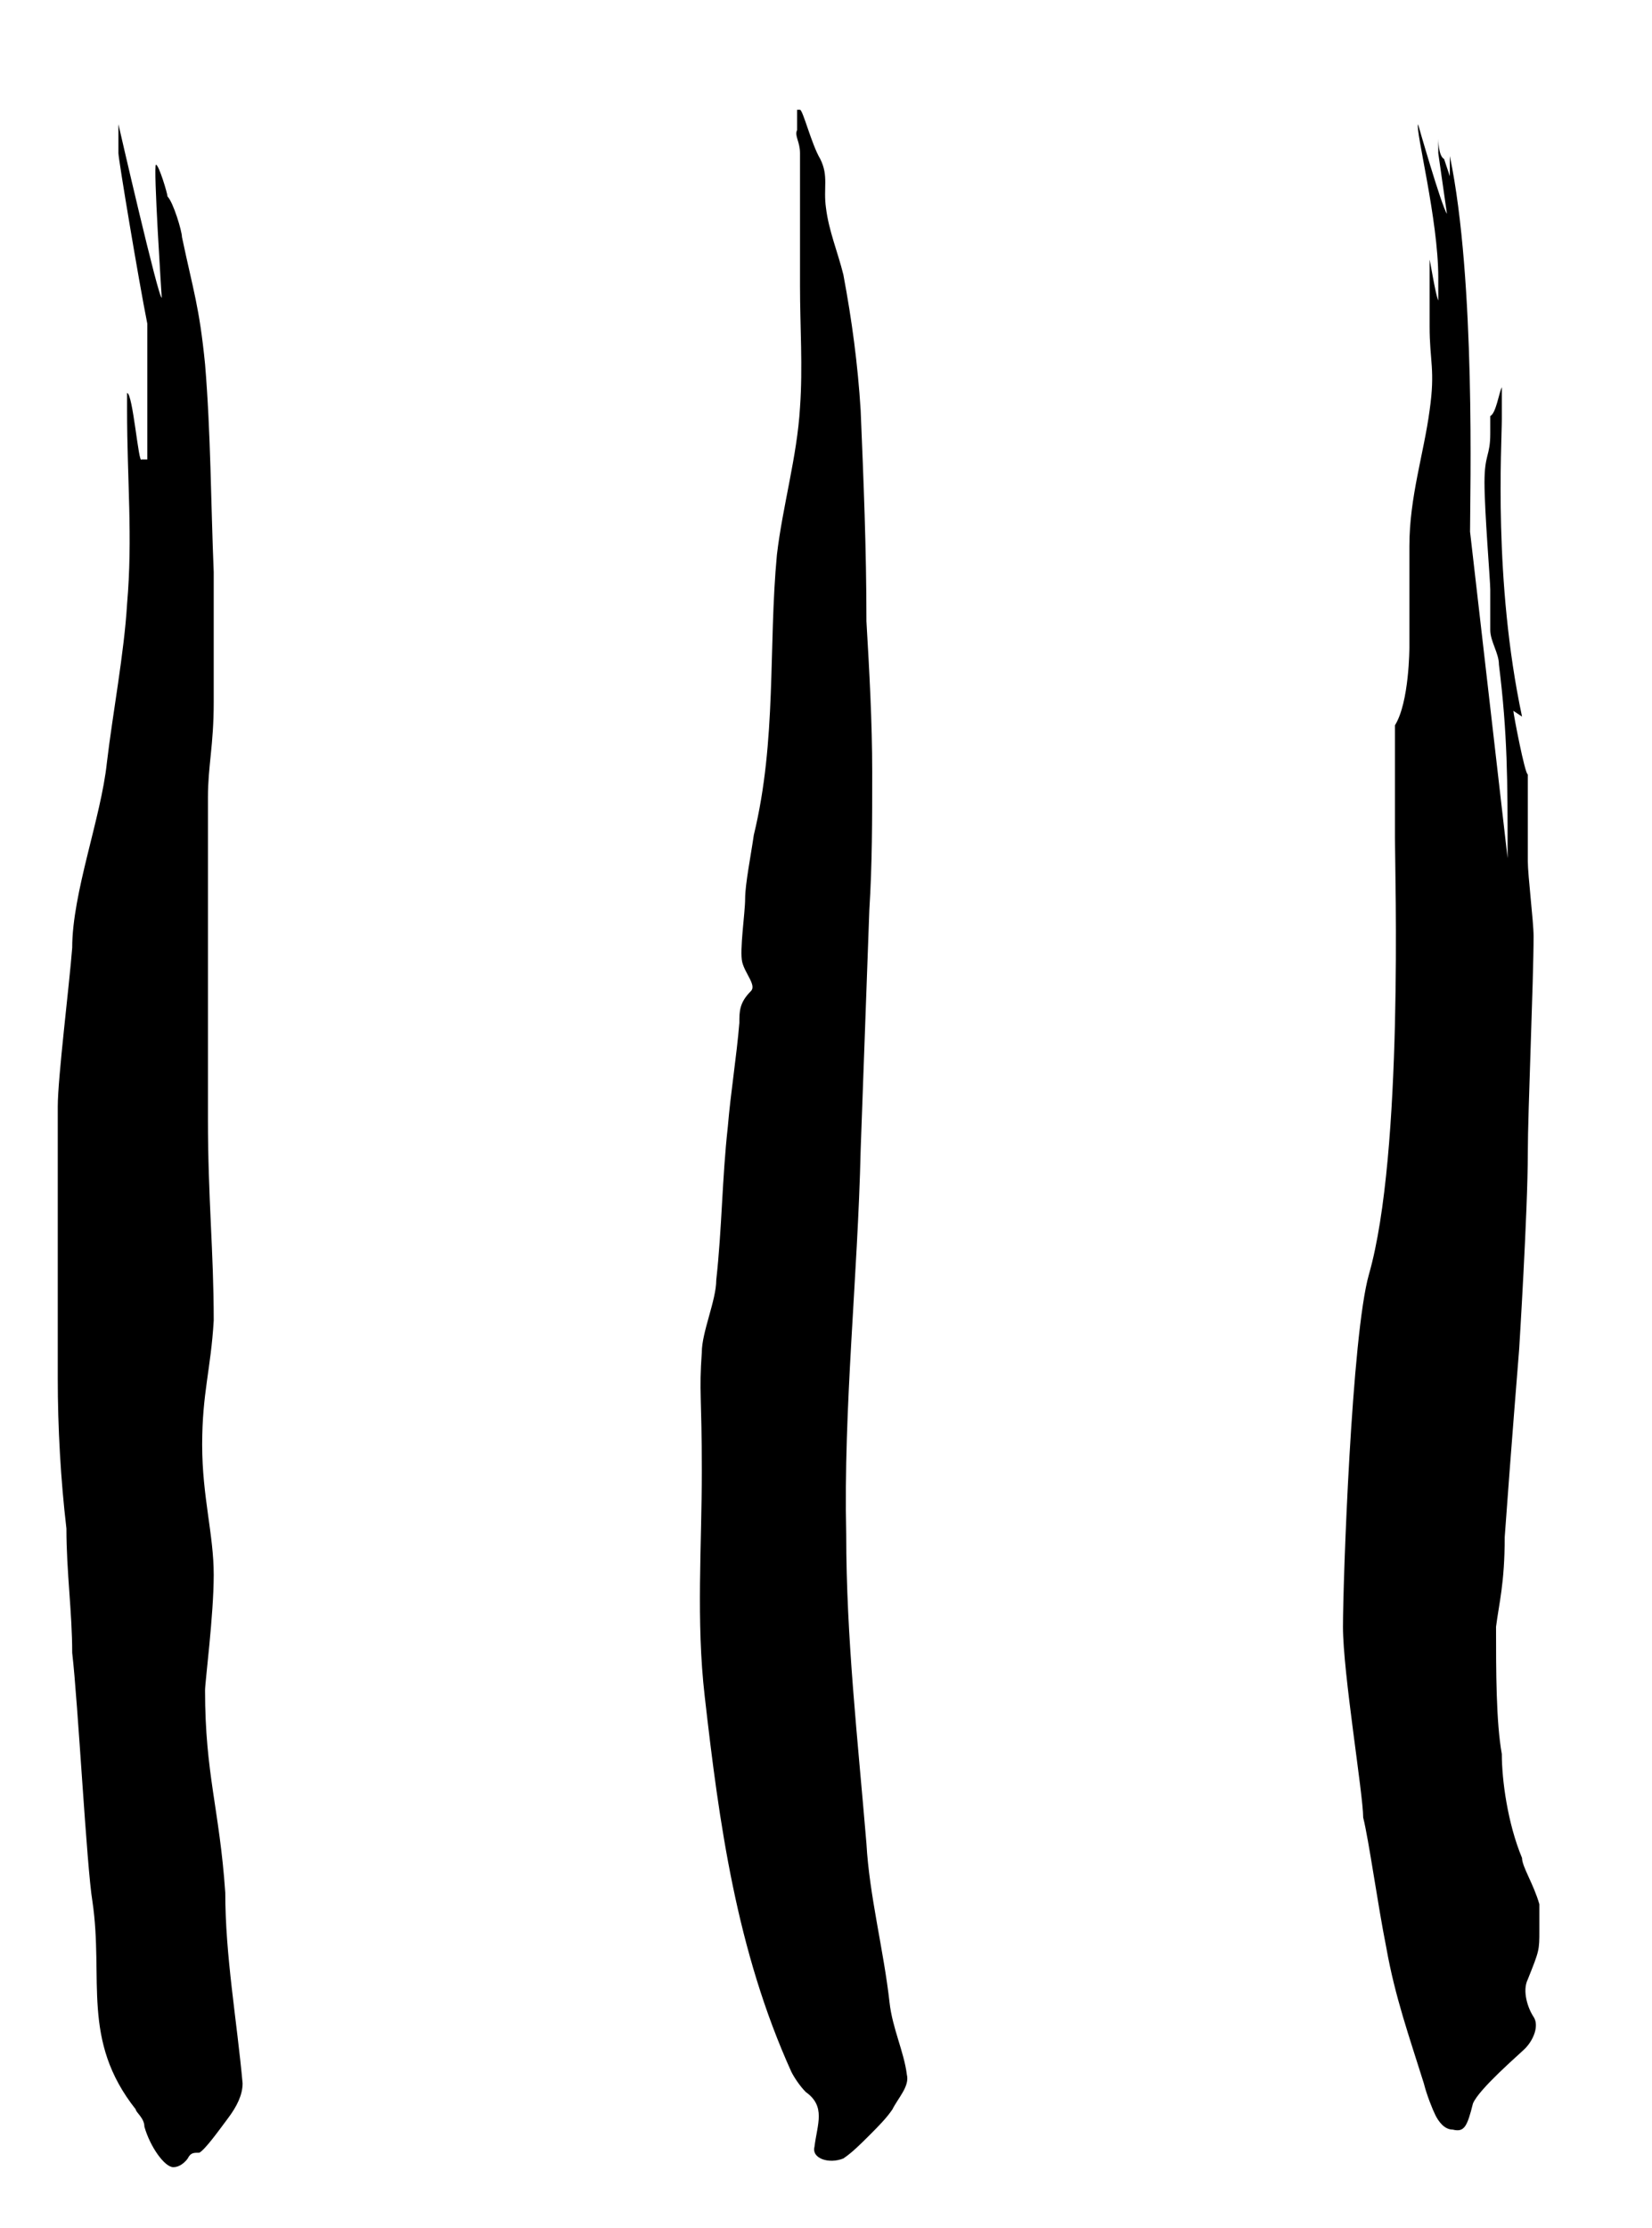
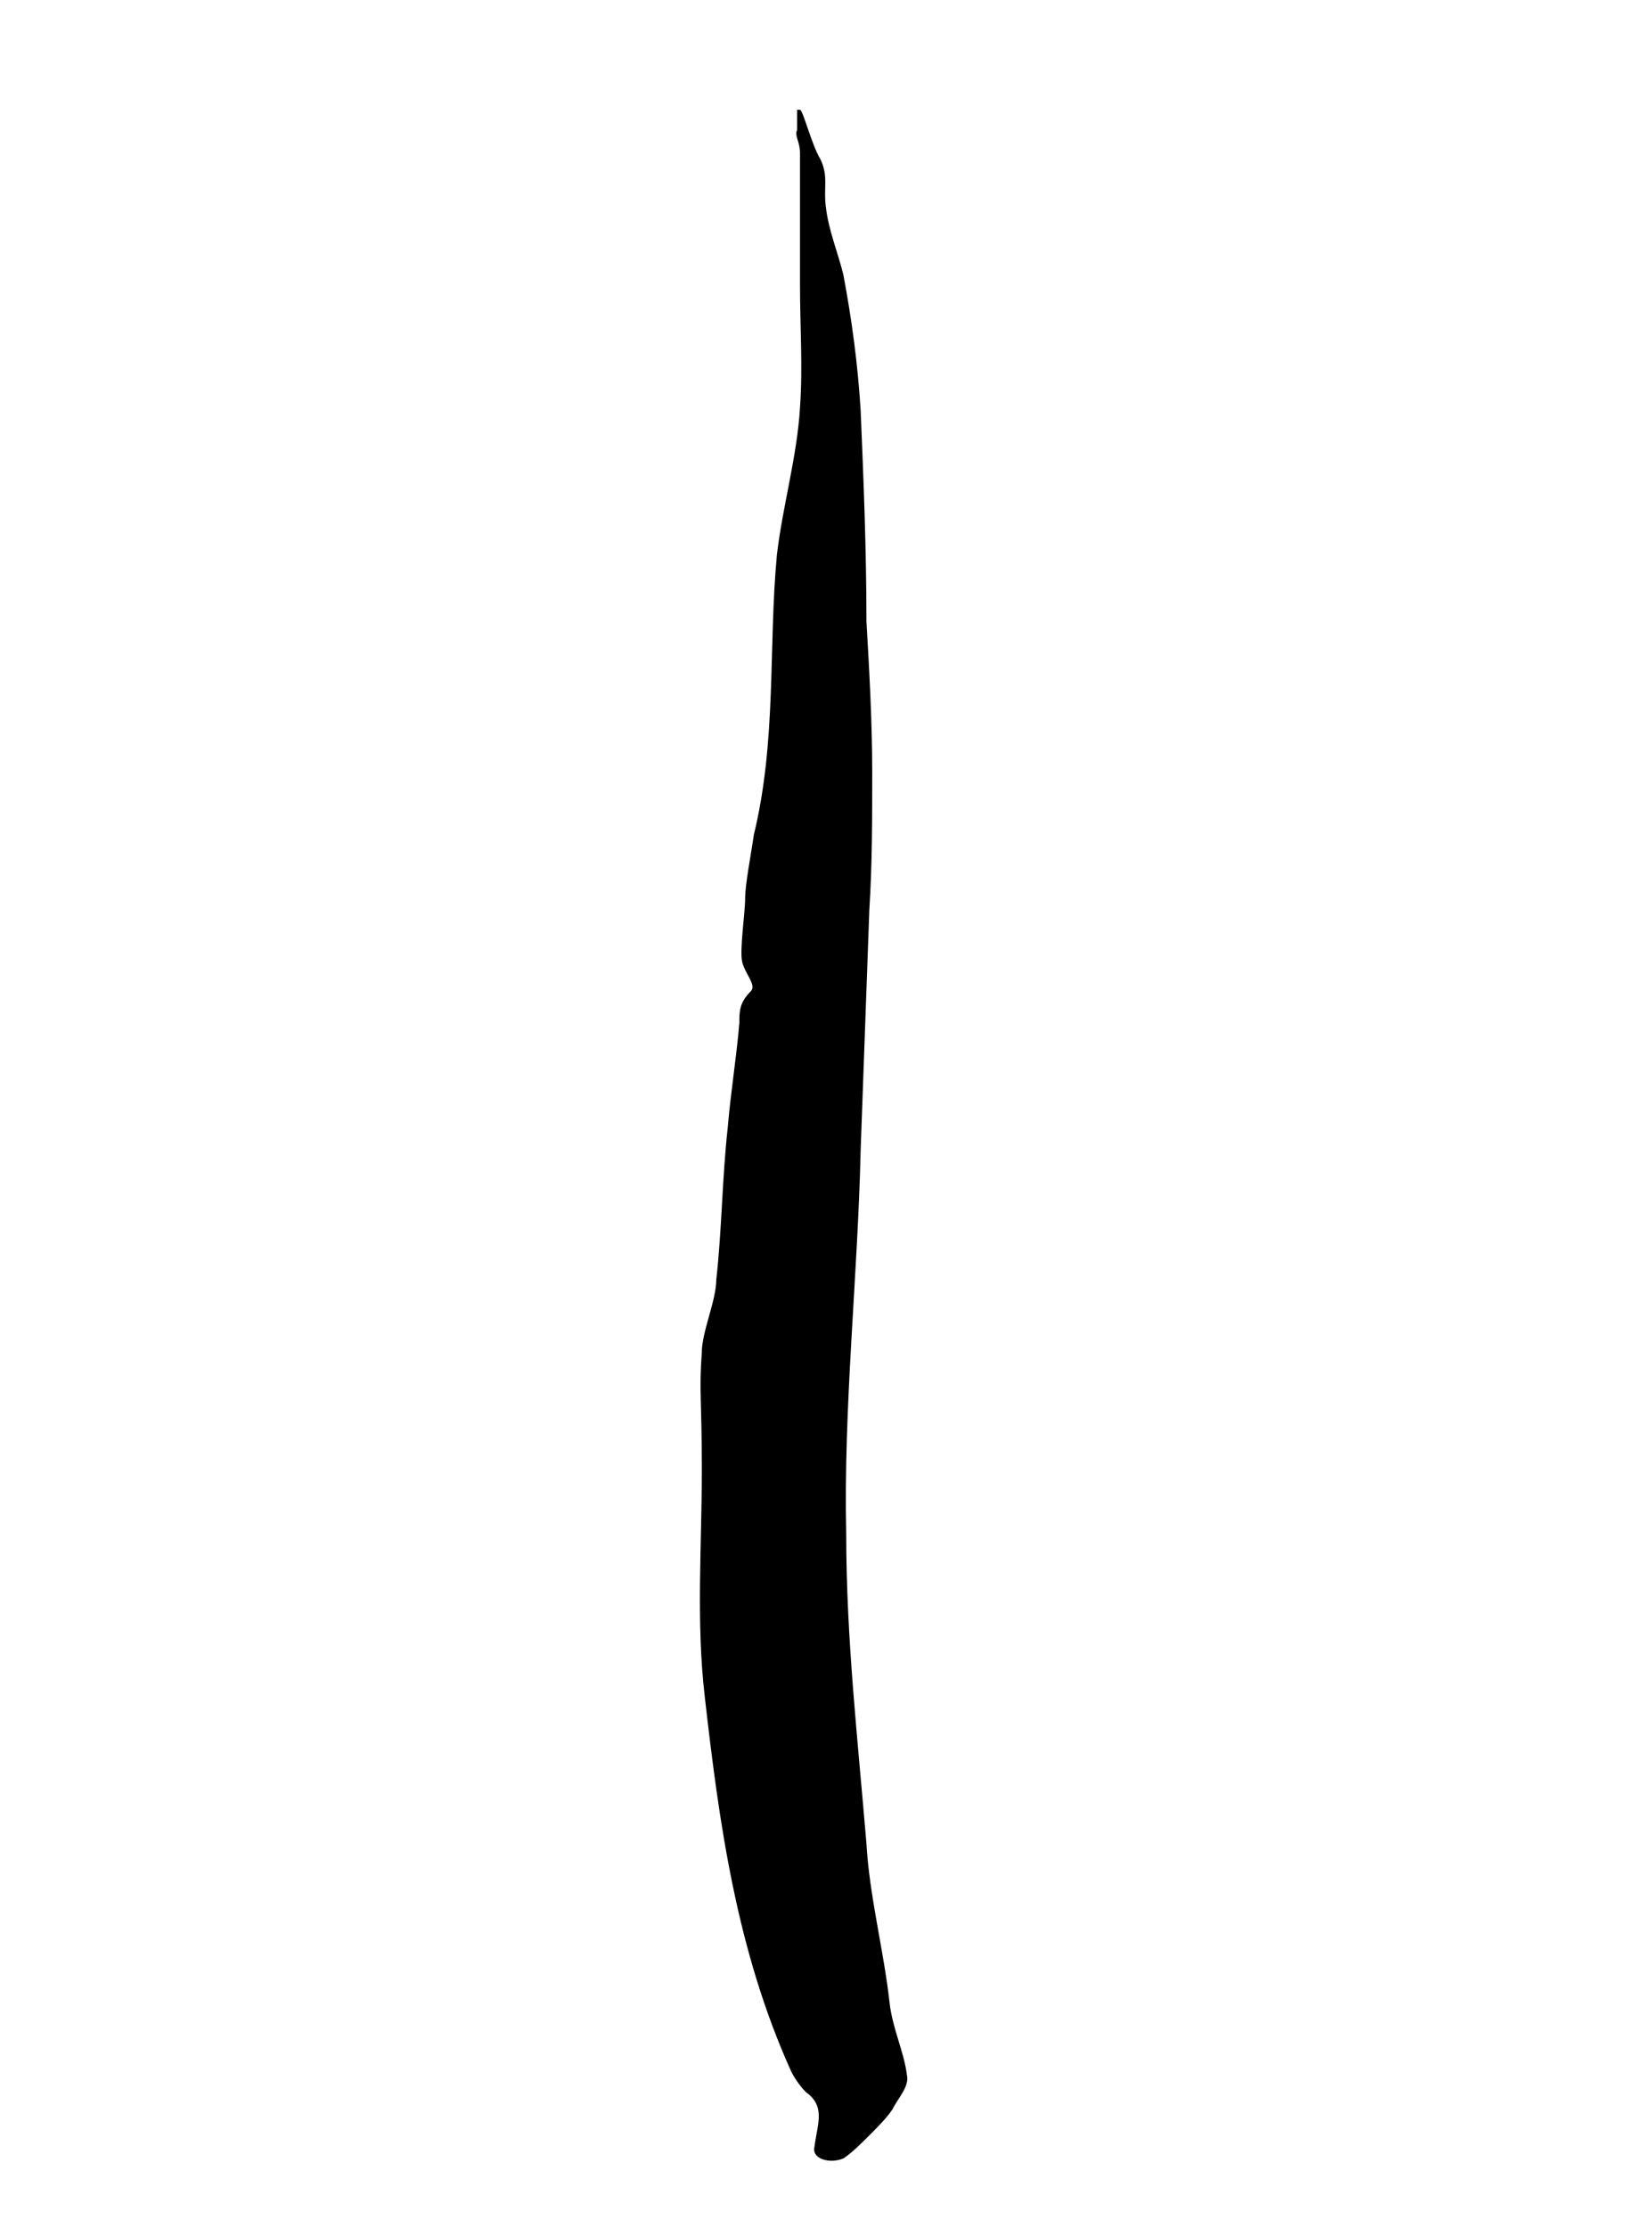
<svg xmlns="http://www.w3.org/2000/svg" id="Ebene_1" data-name="Ebene 1" version="1.1" viewBox="0 0 57.2 77.1">
  <defs>
    <style>
      .cls-1 {
        fill: #000;
        stroke-width: 0px;
      }
    </style>
  </defs>
  <path class="cls-1" d="M27.7,3.8c.1,0,.4,1.2.7,1.7.3.6.1,1,.2,1.7.1.8.4,1.5.6,2.3.3,1.6.5,3.1.6,4.7.1,2.4.2,4.8.2,7.3.1,1.7.2,3.5.2,5.2s0,3.2-.1,4.8c-.1,2.8-.2,5.5-.3,8.3-.1,4.4-.6,8.9-.5,13.3,0,3.6.4,7.1.7,10.7.1,1.8.6,3.7.8,5.5.1.9.5,1.7.6,2.5.1.4-.3.8-.5,1.2-.2.3-.5.6-.8.9s-.6.6-.9.8c-.5.2-1.1,0-1-.4.1-.8.4-1.4-.3-1.9-.2-.2-.4-.5-.5-.7-1.9-4.2-2.5-8.6-3-13-.3-2.6-.1-5.2-.1-7.8s-.1-2.7,0-4.1c0-.7.5-1.8.5-2.5.2-1.8.2-3.5.4-5.3.1-1.2.3-2.4.4-3.6,0-.4,0-.7.4-1.1.2-.2-.2-.6-.3-1-.1-.4.1-1.7.1-2.2s.2-1.5.3-2.2c.8-3.3.5-6.5.8-9.7.2-1.7.7-3.4.8-5.1.1-1.4,0-2.8,0-4.2v-4.6c0-.4-.2-.6-.1-.8,0-.4,0-.8,0-.7" />
-   <path class="cls-1" d="M52.2,29.7s0,.1,0-.3c0-2.3,0-4-.3-6.4,0-.4-.3-.8-.3-1.2v-1.4c0-.3-.2-2.7-.2-3.7s.2-.9.2-1.7,0-.6,0-.6c.2-.1.3-.8.4-1v1.1c0,.9-.3,5.6.7,10.3h0l-.3-.2c0,.1.4,2.2.5,2.2,0,.1,0,1.9,0,3,0,.5.2,2.1.2,2.6,0,1.5-.2,6.1-.2,7.5,0,2-.3,6.8-.3,6.8,0,0-.3,3.7-.5,6.5,0,1.6-.2,2.3-.3,3.1,0,1.5,0,3.3.2,4.4,0,.9.2,2.4.7,3.6,0,.3.4.9.6,1.6,0,.3,0,.9,0,.9,0,.7,0,.7-.4,1.7-.2.4,0,1,.2,1.3.2.3,0,.8-.3,1.1-.2.2-1.6,1.4-1.8,1.9-.2.8-.3,1-.7.9-.3,0-.5-.3-.6-.5s-.3-.7-.4-1.1c-.5-1.6-1-3-1.3-4.7-.3-1.5-.6-3.7-.8-4.5,0-.8-.7-5-.7-6.6s.3-10.1.9-12.2c1.2-4.2.9-13.9.9-15.1s0-2.2,0-3.4,0-.5,0-.5c.5-.8.5-2.7.5-2.7v-3.5c0-1.7.5-3.2.7-4.7.2-1.4,0-1.7,0-2.9s0-2.2,0-2.3.2,1.2.3,1.4c0,.1,0-.2,0-.2v-.6c0-2-.8-5.1-.7-5.3,0,0,.8,2.8,1,3.1l-.3-2.1s0-.5,0-.5c0,0,0,.6.2.7,0,0,.2.6.2.6v-.7c.9,4.3.7,11.7.7,13" />
-   <path class="cls-1" d="M5.1,15.9c0-.3,0-.4,0-1.1,0-.4,0-2,0-3.6-.3-1.5-1-5.7-1-5.9s0-.7,0-.8,0-.2,0-.2c0,0,1.4,6.1,1.5,6,0,0-.3-4.6-.2-4.6s.4,1,.4,1.1c.2.2.5,1.2.5,1.4.4,1.9.6,2.4.8,4.4.2,2.4.2,4.8.3,7.2,0,1.5,0,3,0,4.5s-.2,2.2-.2,3.3v2.9c0,2.7,0,5.4,0,8.2s.2,4.6.2,7c-.1,1.7-.4,2.5-.4,4.3s.4,3.1.4,4.5-.3,3.7-.3,4c0,2.9.5,4.1.7,7,0,2.2.4,4.4.6,6.6,0,.4-.2.8-.5,1.2-.3.4-.8,1.1-1,1.2-.2,0-.3,0-.4.2,0,0-.2.3-.5.3s-.8-.7-1-1.4c0-.3-.3-.5-.3-.6-1.9-2.4-1.1-4.5-1.5-7.2-.2-1.2-.5-6.9-.7-8.6,0-1.4-.2-2.8-.2-4.3-.2-1.7-.3-3.5-.3-5.2v-6.7c0-.7,0-2,0-2.7,0-1,.4-4.2.5-5.5,0-1.9,1-4.5,1.2-6.4.2-1.7.6-3.8.7-5.5.2-2.3,0-4.3,0-6.7v-.6c.2,0,.4,2.5.5,2.3" />
</svg>